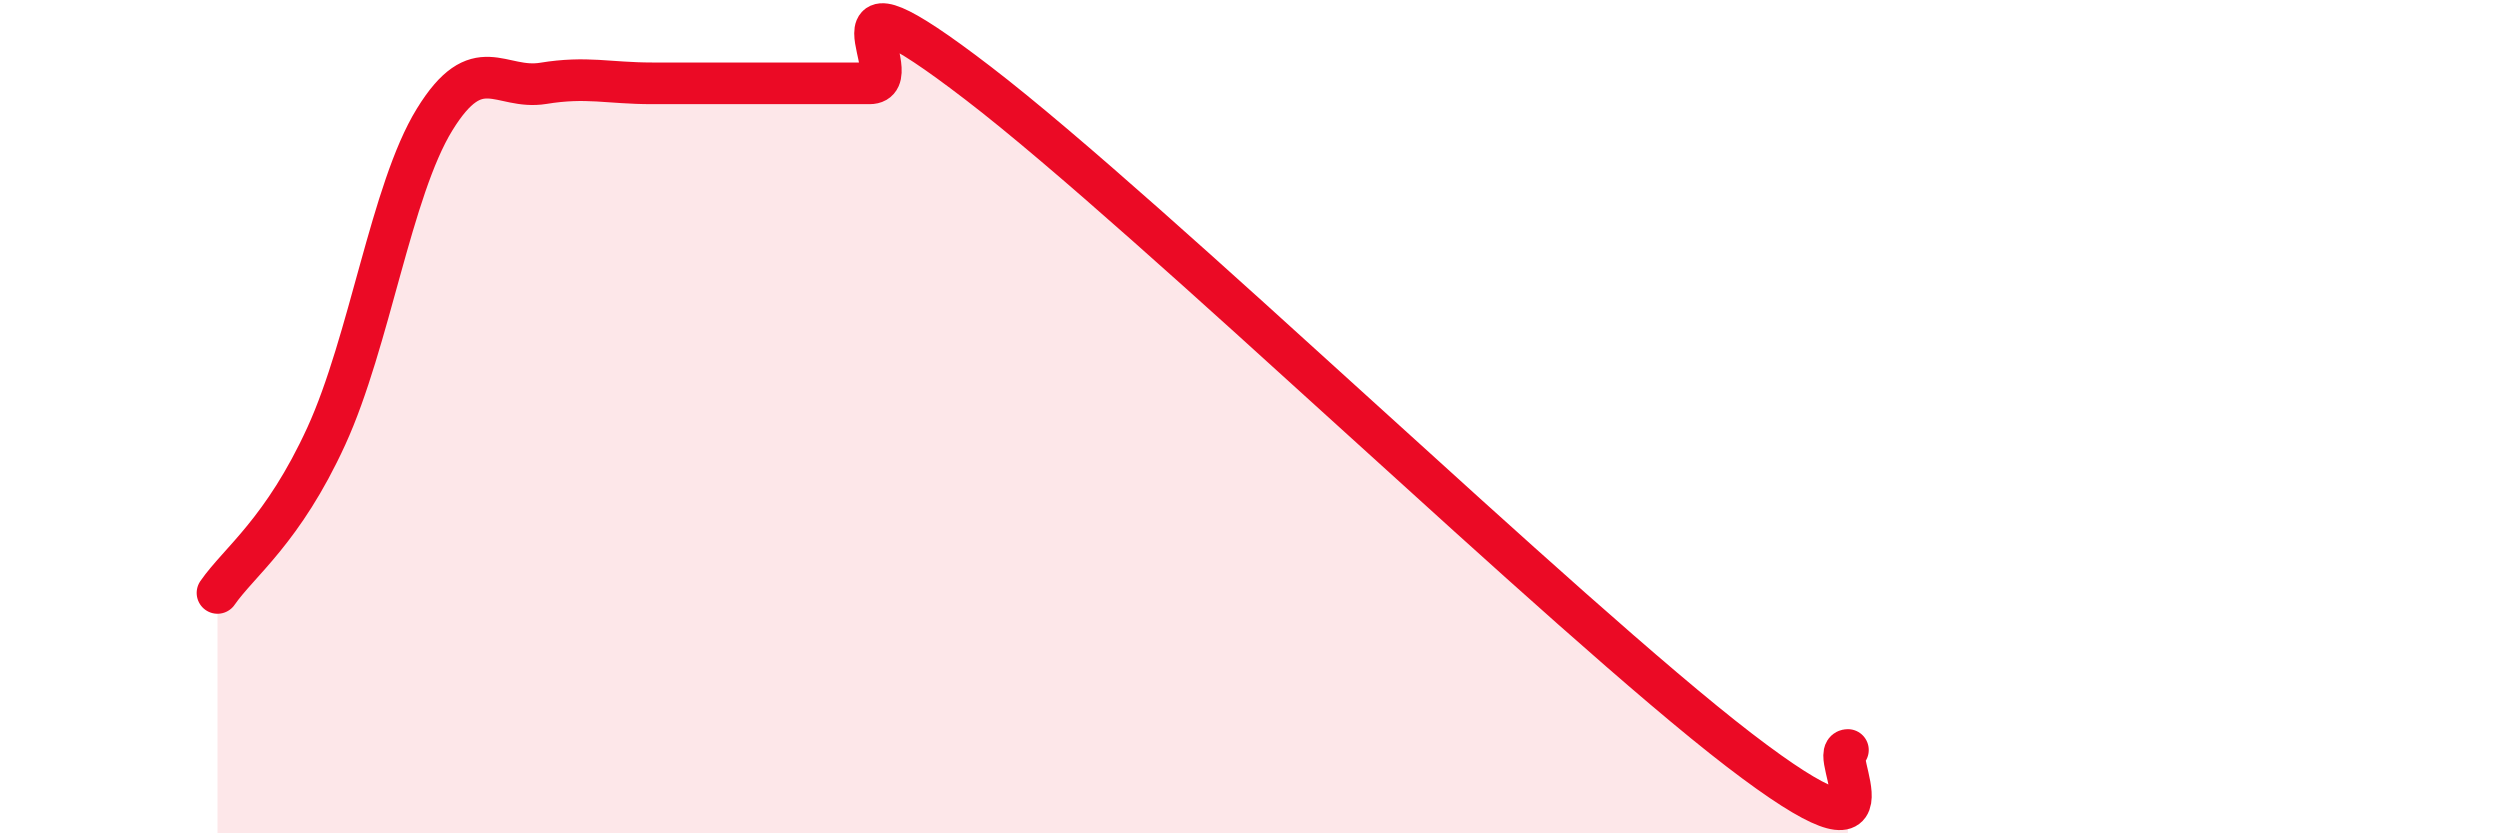
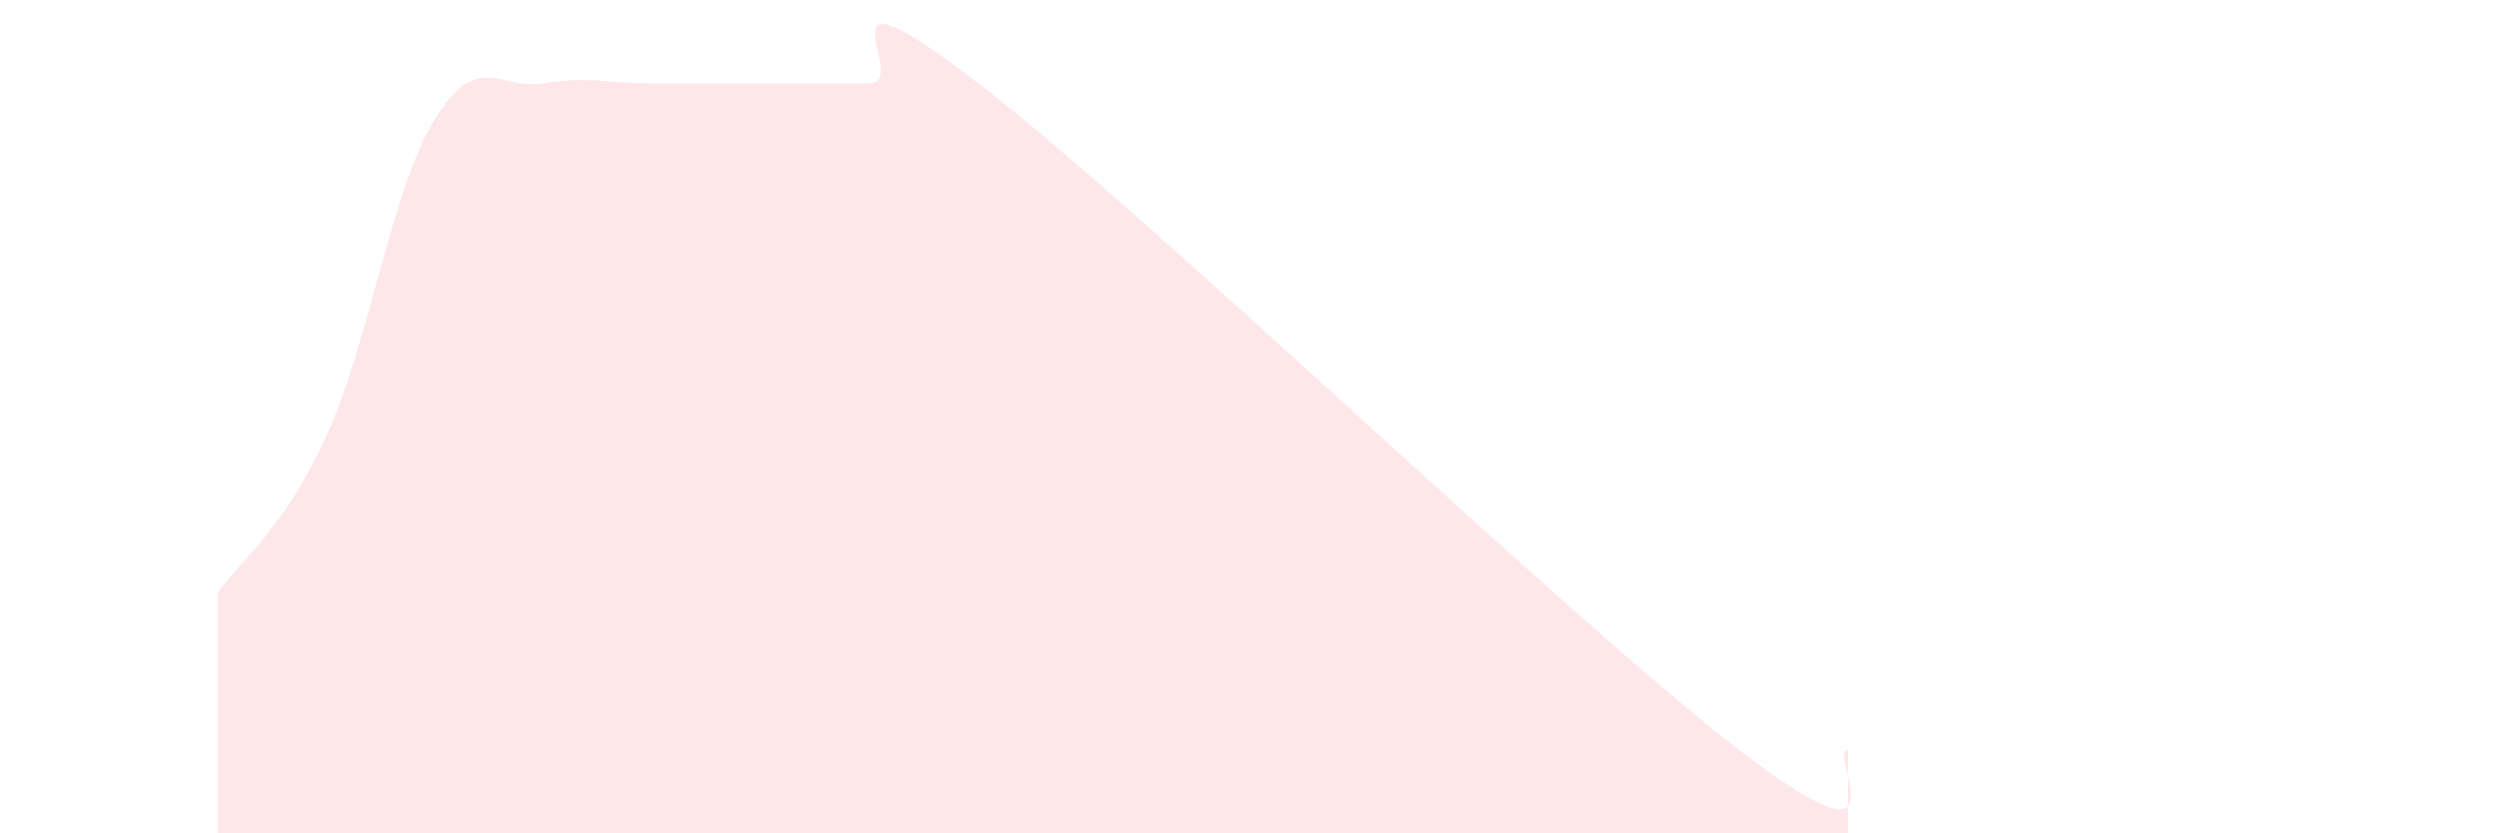
<svg xmlns="http://www.w3.org/2000/svg" width="60" height="20" viewBox="0 0 60 20">
  <path d="M 5.22,14.23 C 5.74,13.48 6.79,12.74 7.83,10.47 C 8.87,8.2 9.39,4.56 10.43,2.87 C 11.47,1.18 12,2.17 13.04,2 C 14.08,1.83 14.61,2 15.65,2 C 16.69,2 17.22,2 18.26,2 C 19.3,2 19.83,2 20.87,2 C 21.91,2 19.31,-1.2 23.48,2 C 27.65,5.2 37.57,14.8 41.74,18 C 45.91,21.2 43.83,18 44.35,18L44.35 20L5.22 20Z" fill="#EB0A25" opacity="0.1" stroke-linecap="round" stroke-linejoin="round" />
-   <path d="M 5.22,14.23 C 5.74,13.48 6.79,12.74 7.83,10.47 C 8.87,8.2 9.39,4.56 10.43,2.87 C 11.47,1.18 12,2.17 13.04,2 C 14.08,1.83 14.61,2 15.65,2 C 16.69,2 17.22,2 18.26,2 C 19.3,2 19.83,2 20.87,2 C 21.91,2 19.31,-1.2 23.48,2 C 27.65,5.2 37.57,14.8 41.74,18 C 45.91,21.2 43.83,18 44.35,18" stroke="#EB0A25" stroke-width="1" fill="none" stroke-linecap="round" stroke-linejoin="round" />
</svg>